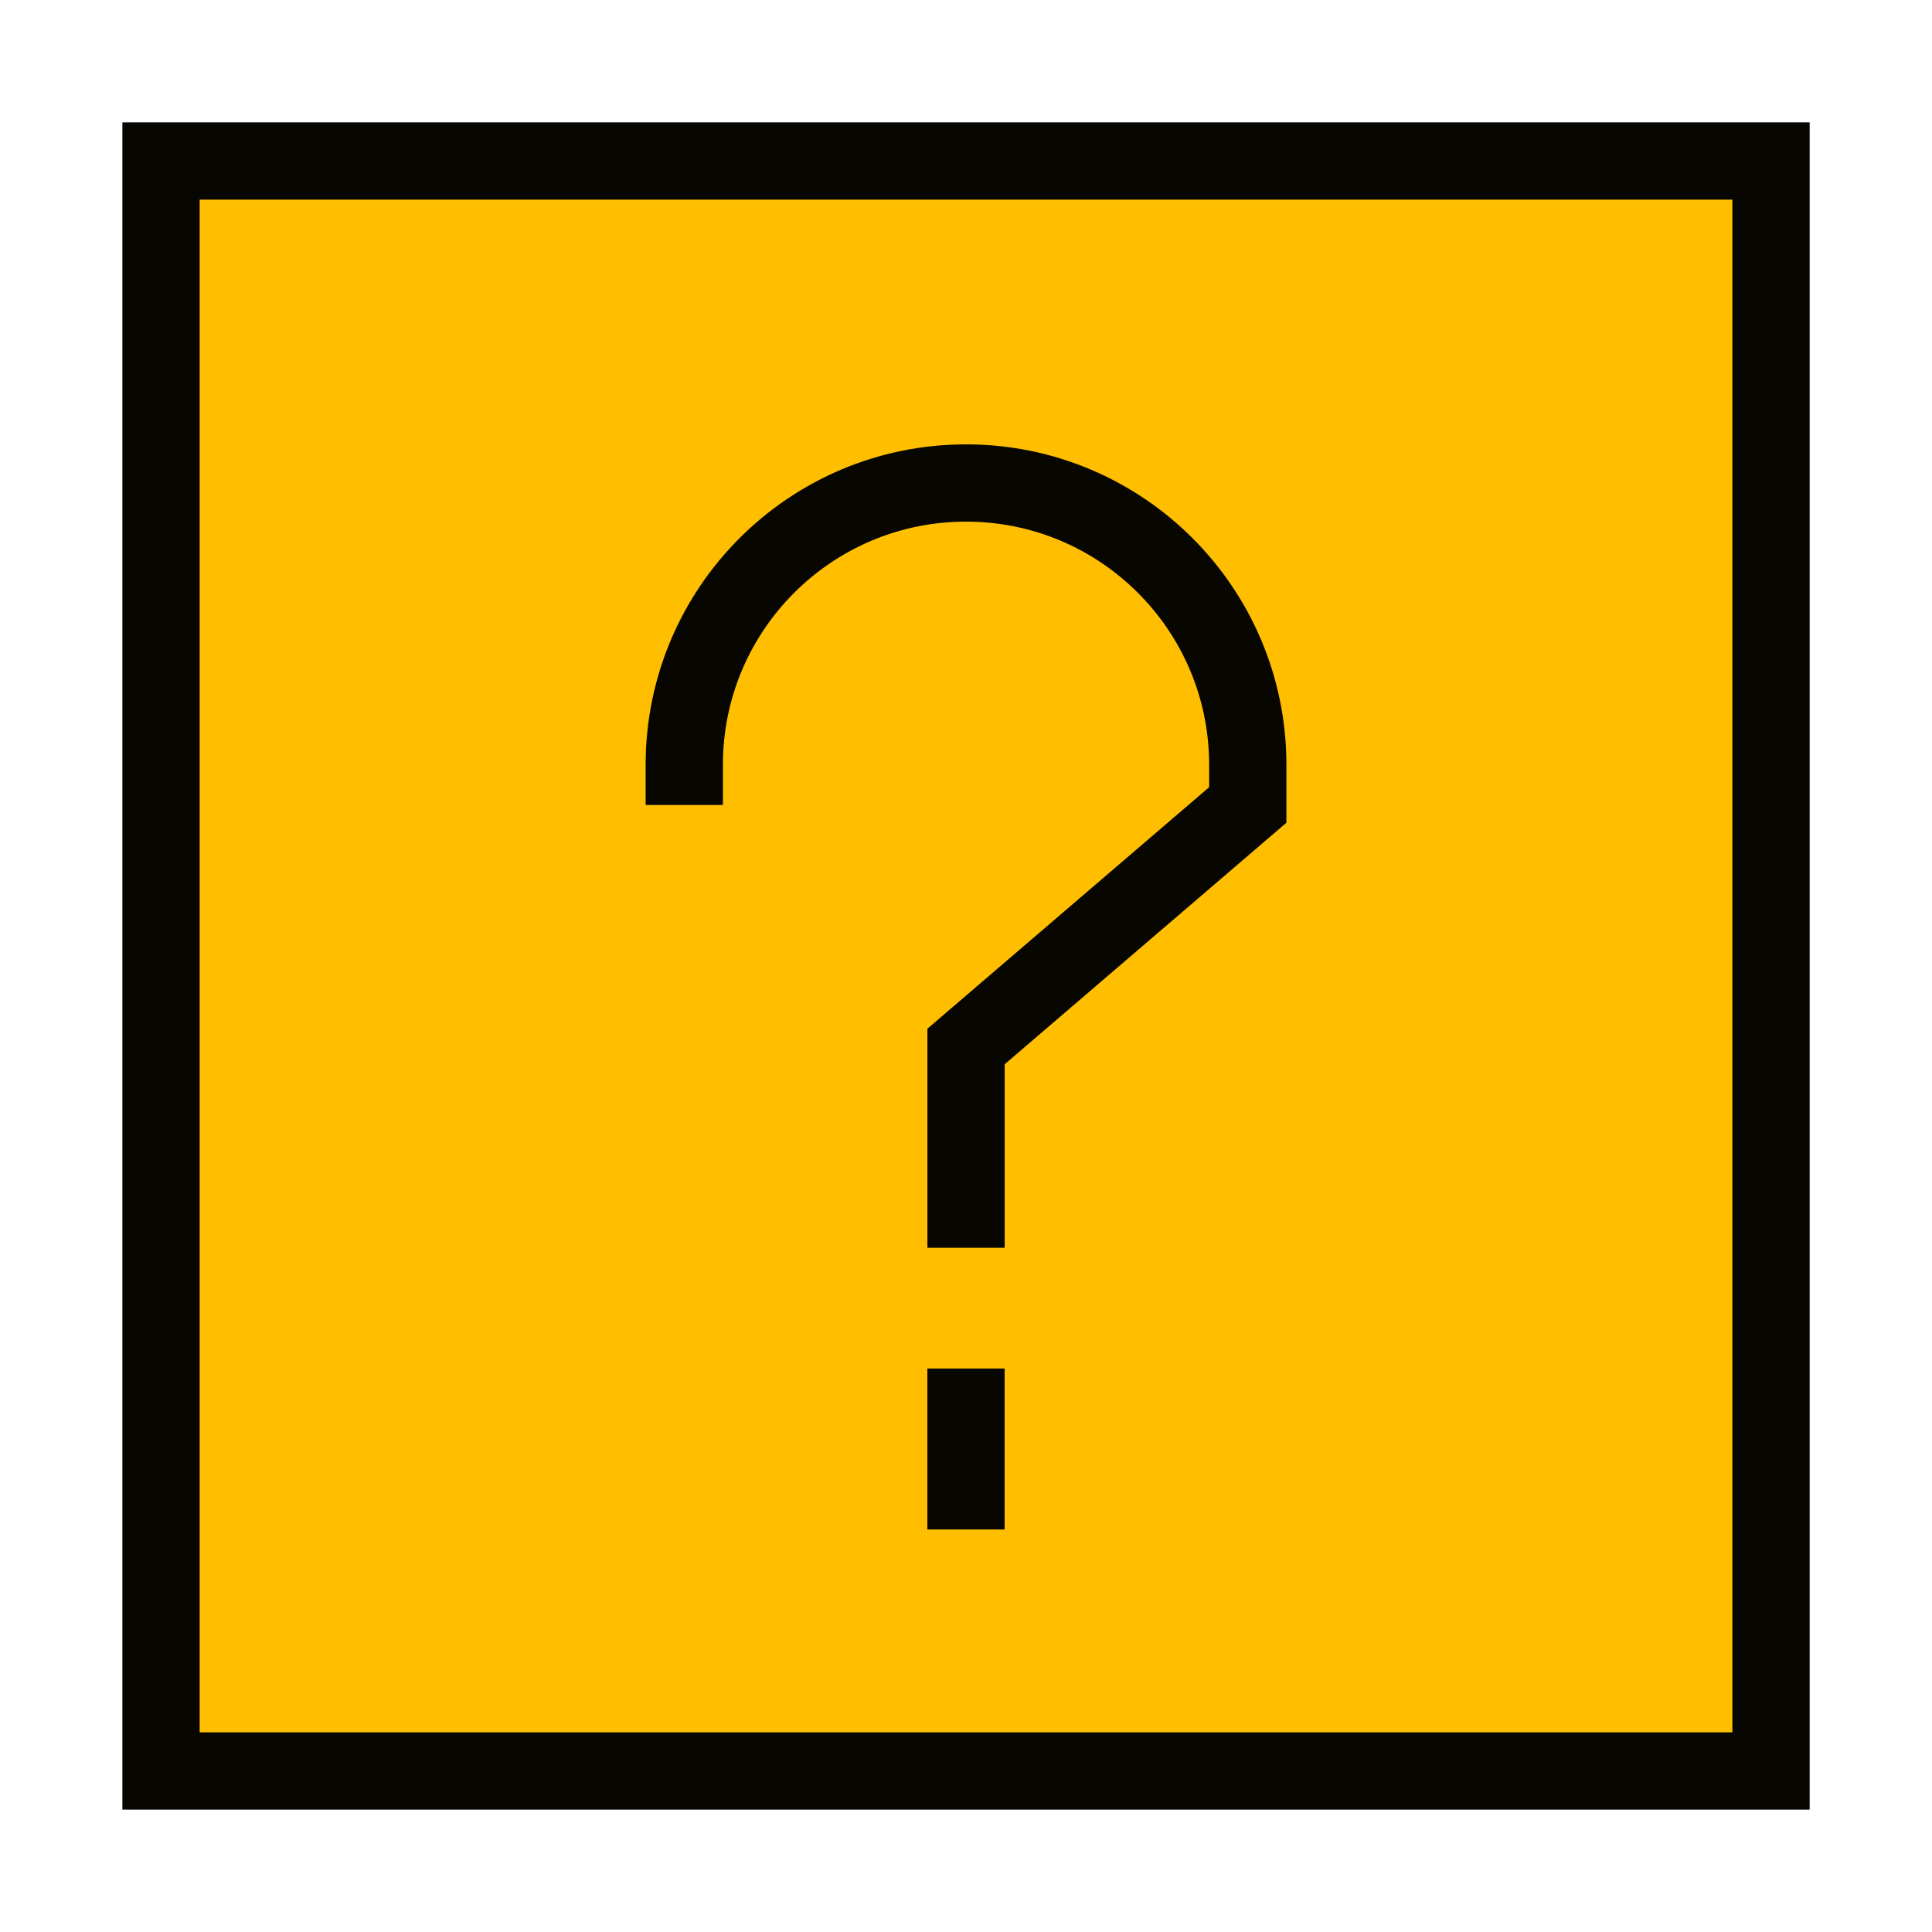
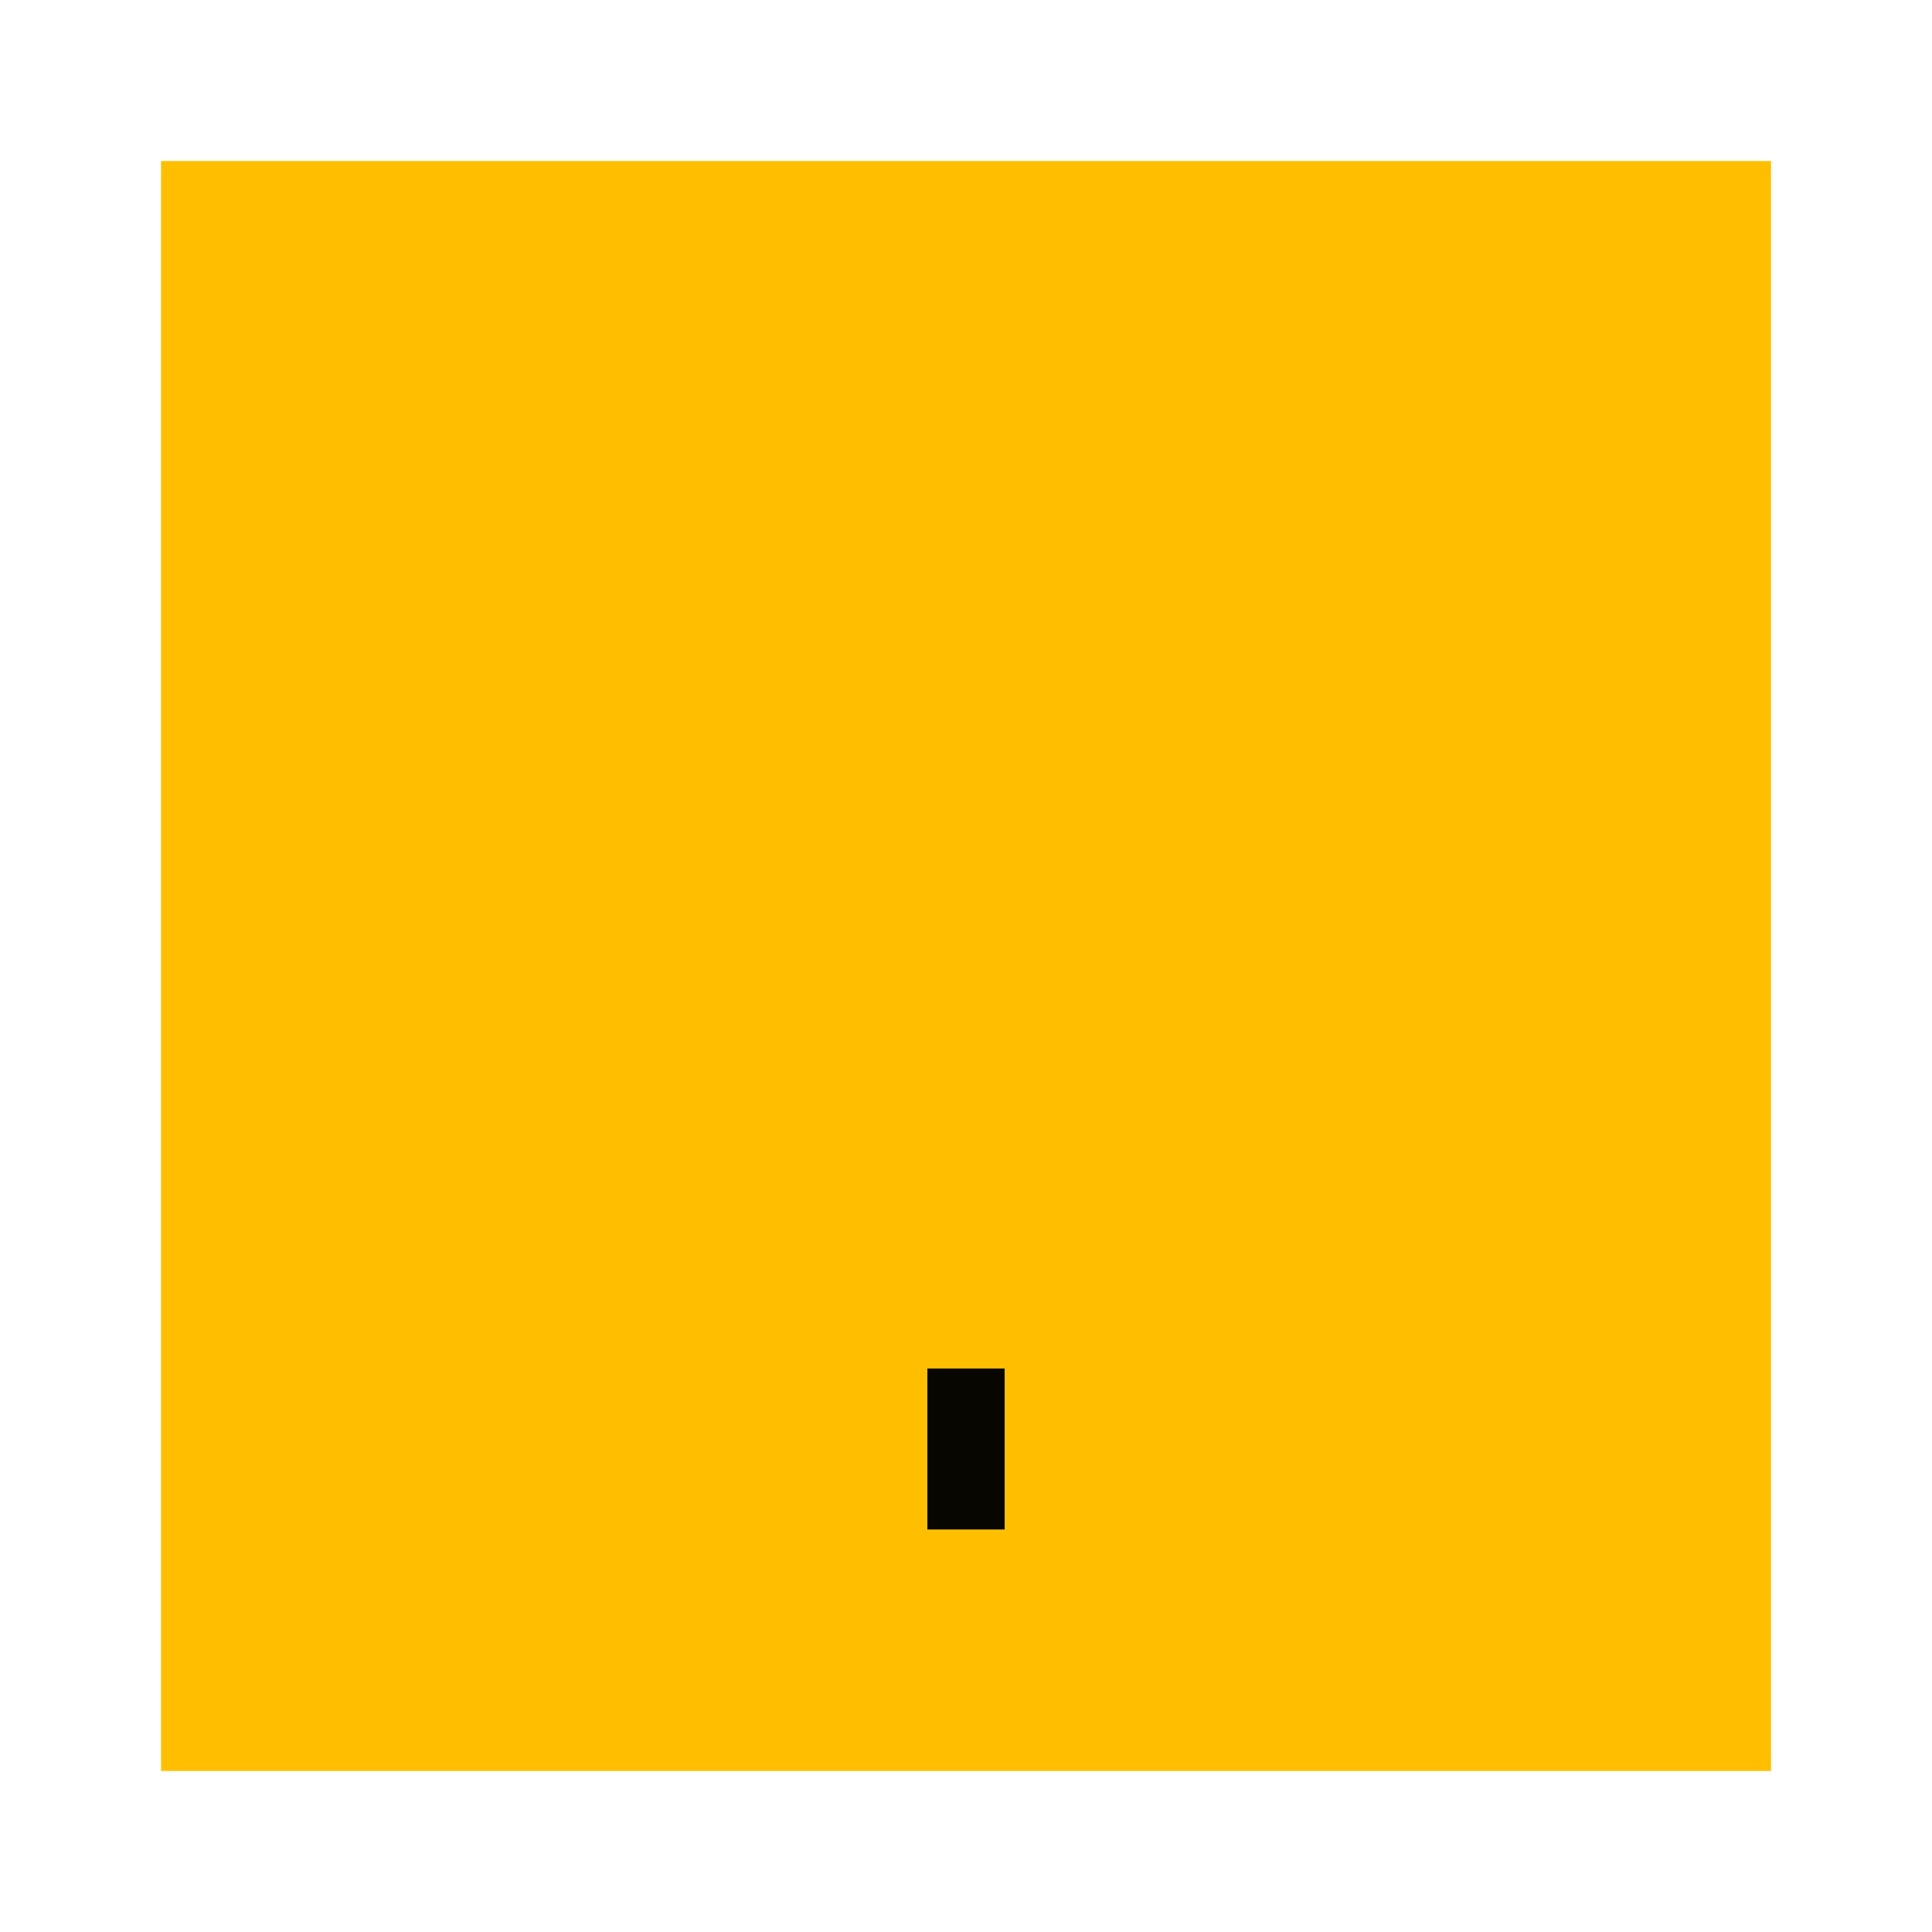
<svg xmlns="http://www.w3.org/2000/svg" width="50" height="50" viewBox="0 0 50 50" fill="none">
  <g id="Help-Question-2--Streamline-Sharp 1">
    <g id="help-question-2--frame-help-mark-query-question-square">
      <path id="Rectangle 554" d="M4.167 4.167H45.834V45.833H4.167V4.167Z" fill="#FFBF00" />
-       <path id="Rectangle 555" d="M4.167 4.167H45.834V45.833H4.167V4.167Z" stroke="#080600" stroke-width="2" />
-       <path id="Vector 135" d="M17.709 20.833V19.792C17.709 15.765 20.974 12.5 25.001 12.5C29.028 12.5 32.292 15.765 32.292 19.792V20.833L25.001 27.083V32.292" stroke="#080600" stroke-width="2" />
      <path id="Vector 166" d="M25 35.417V39.583" stroke="#080600" stroke-width="2" />
    </g>
  </g>
</svg>